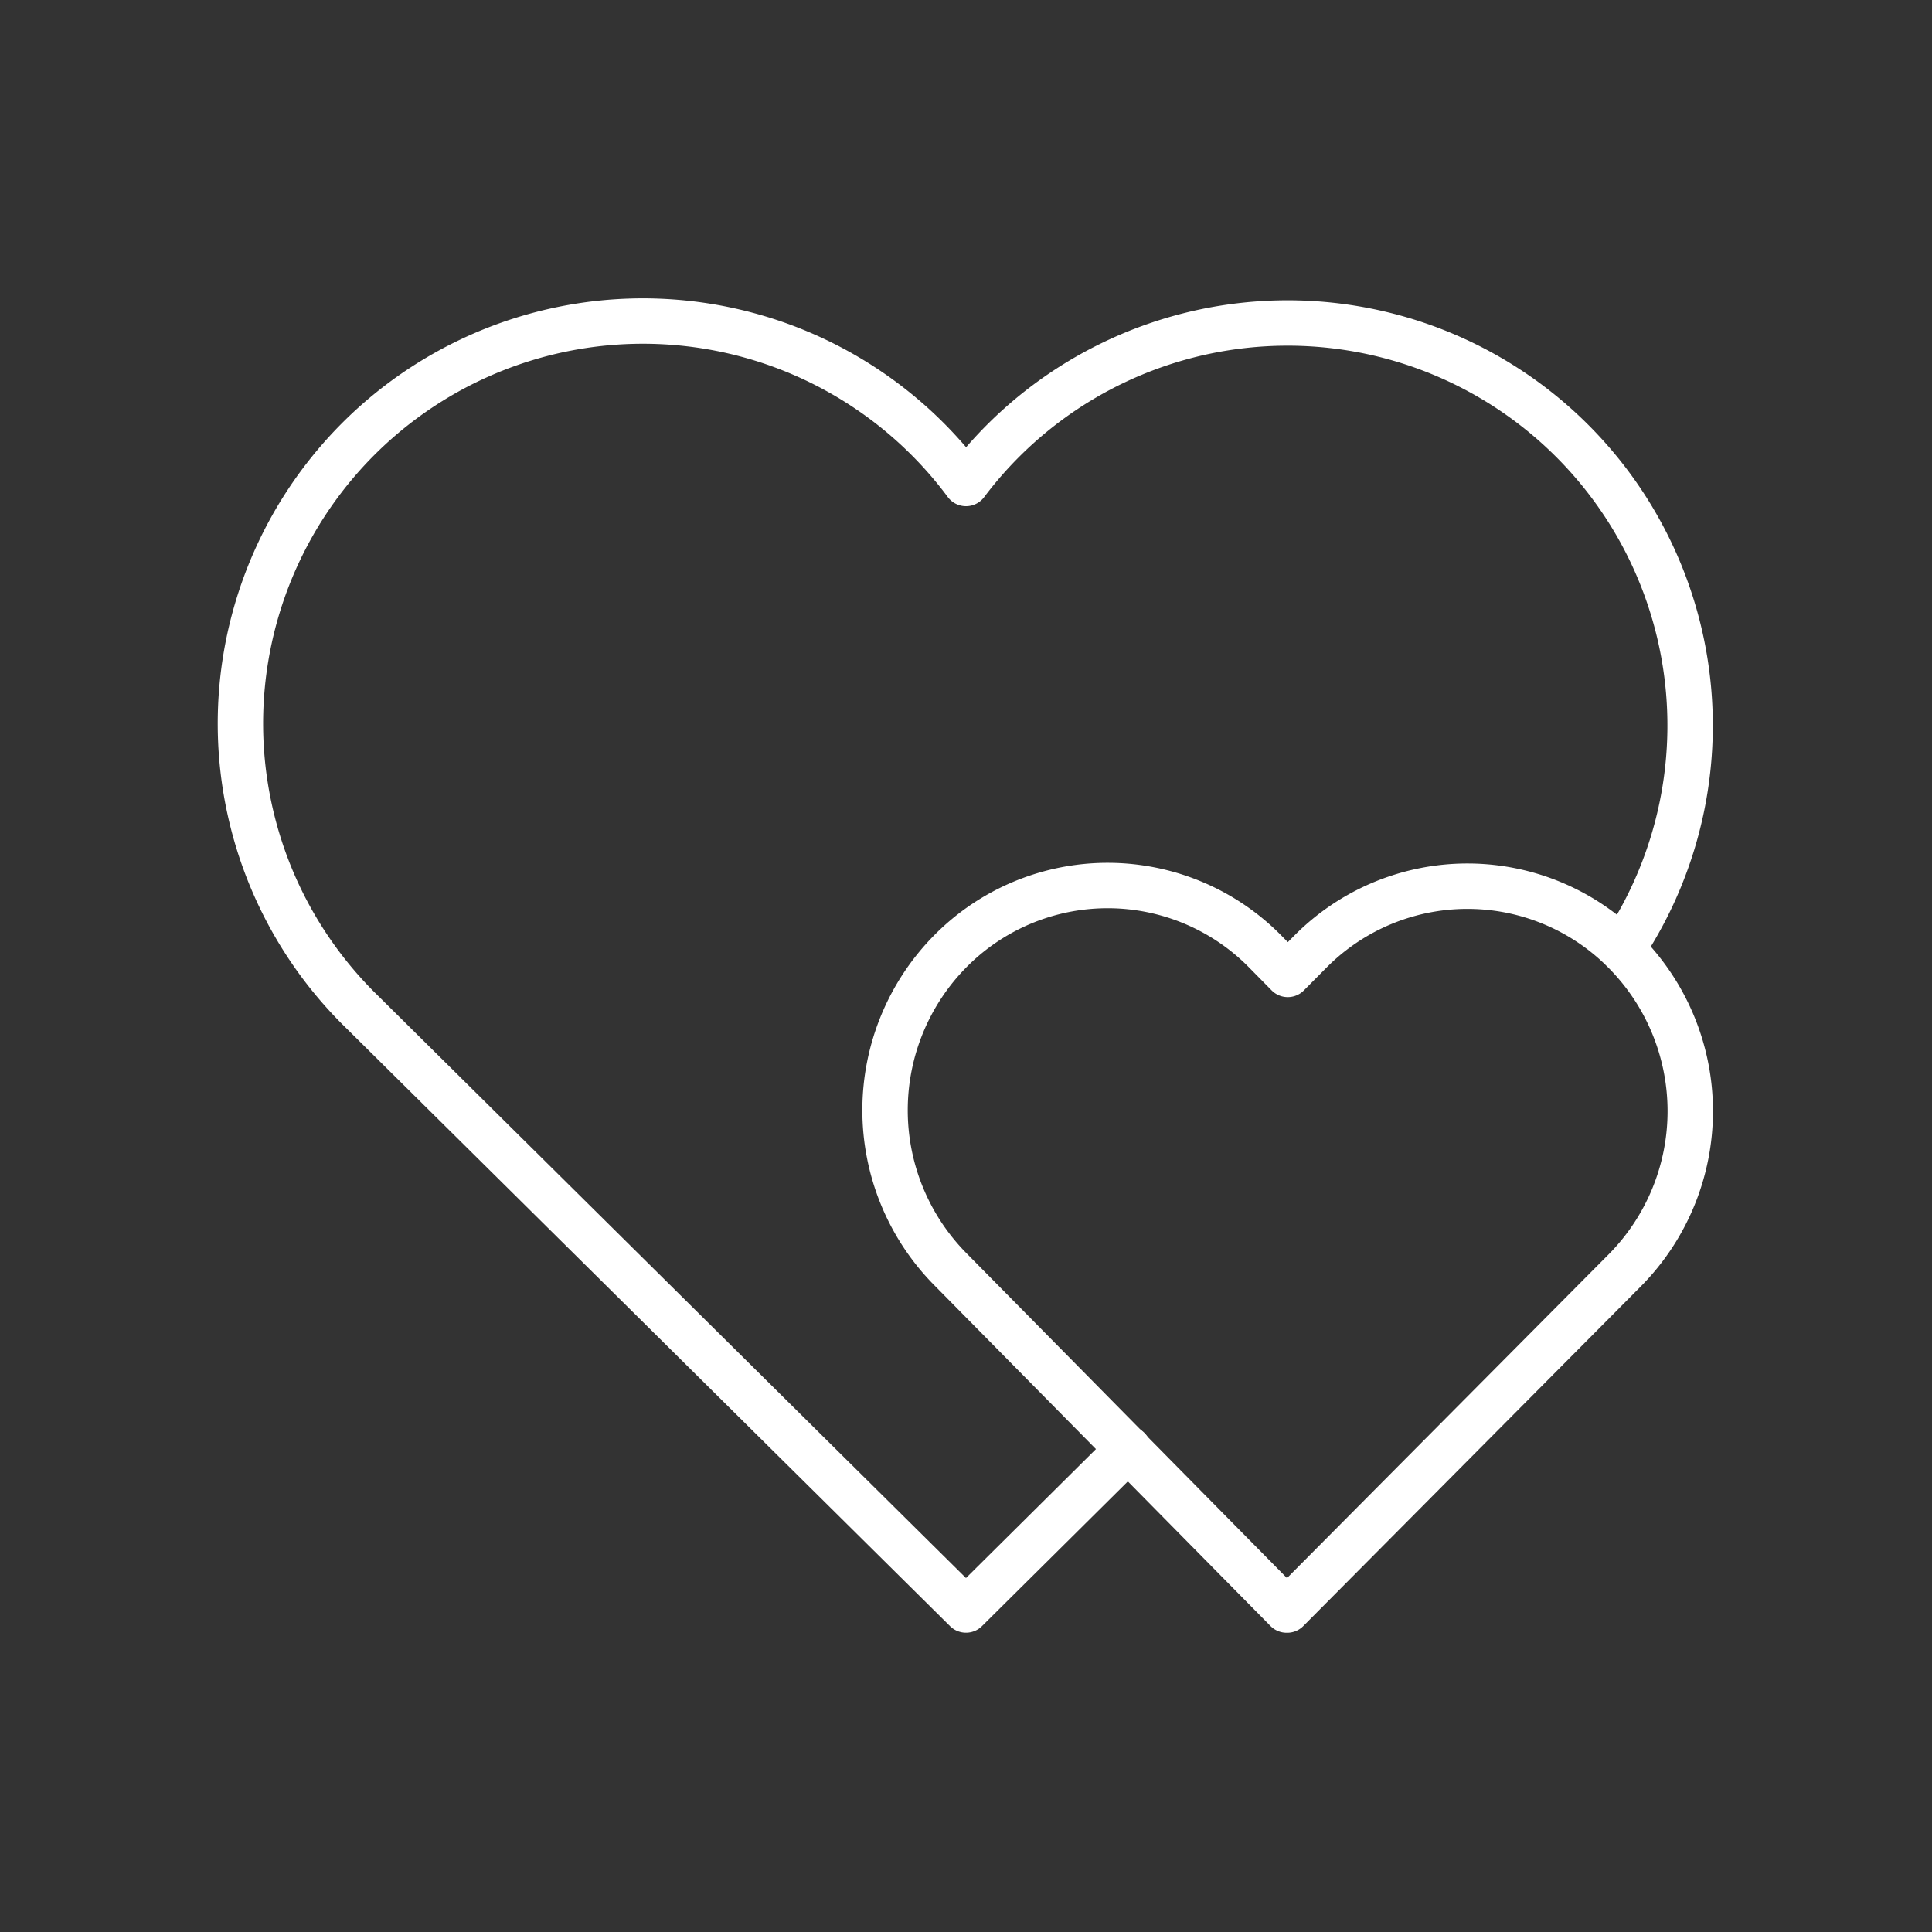
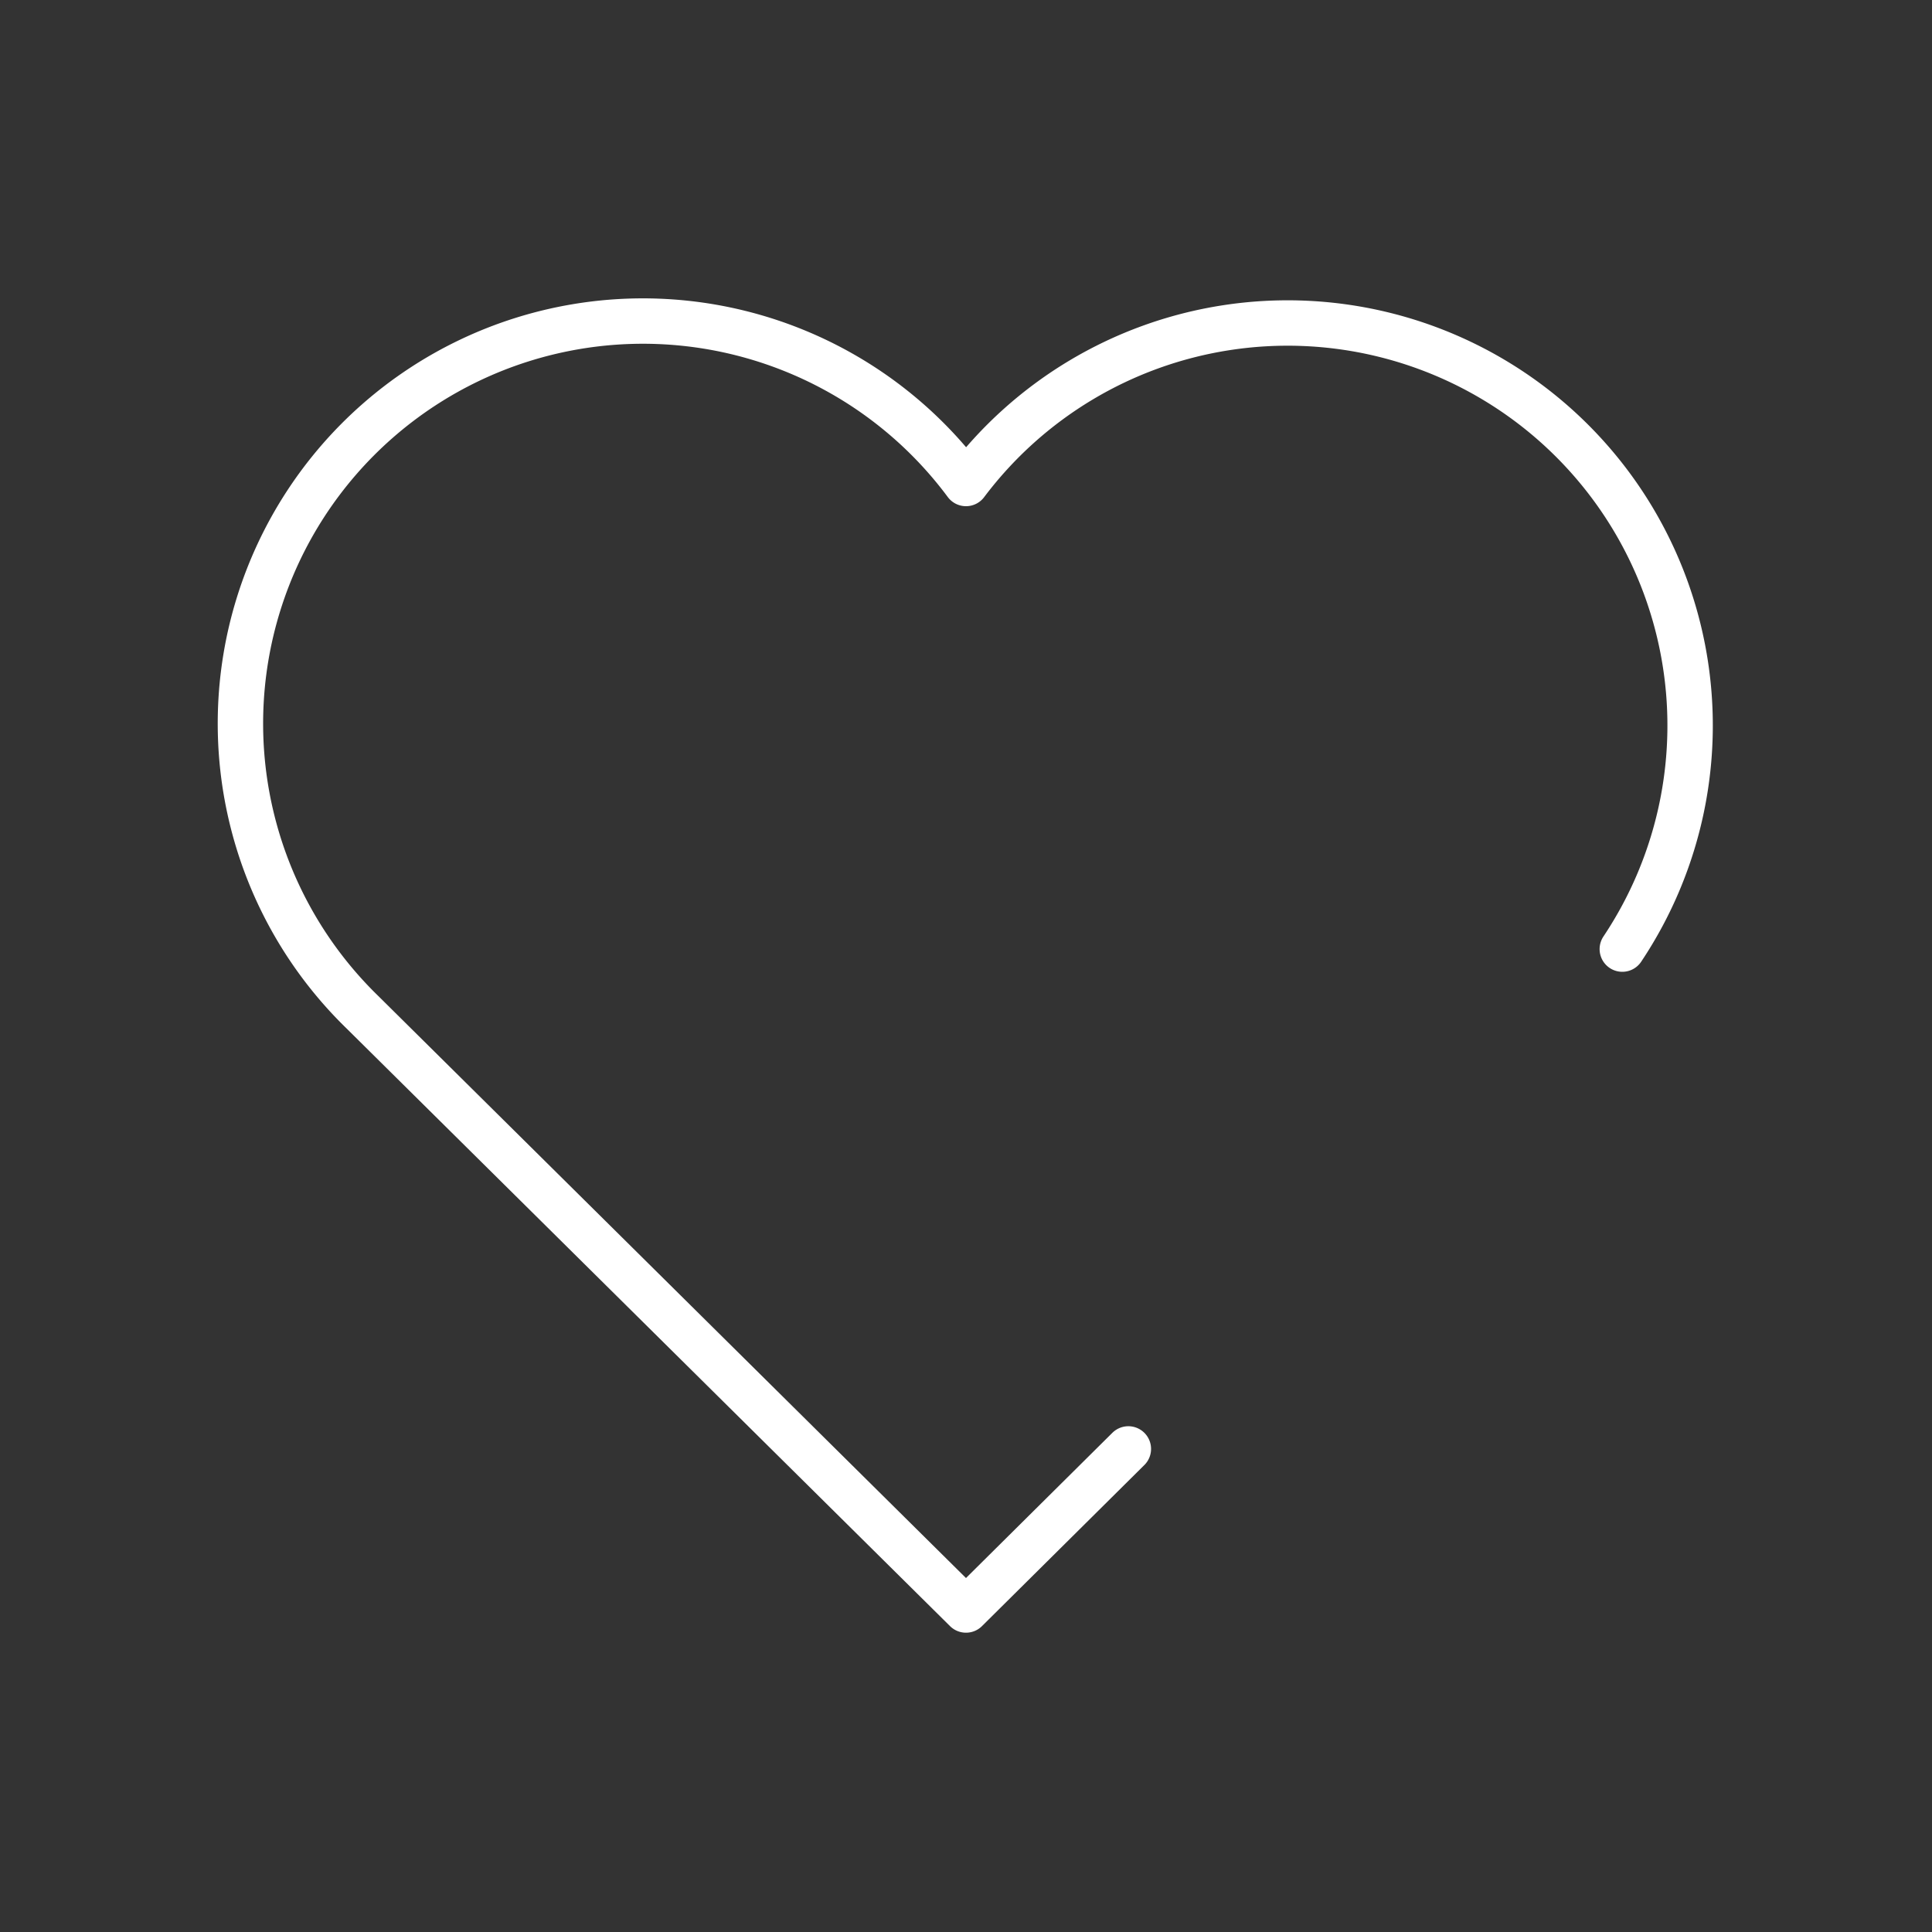
<svg xmlns="http://www.w3.org/2000/svg" id="Group_7" data-name="Group 7" width="106.396" height="106.396" viewBox="0 0 106.396 106.396">
  <rect x="0" y="0" width="106.396" height="106.396" fill="#333333" stroke="none" />
-   <path id="Path_14" data-name="Path 14" d="M0,0H106.4V106.4H0Z" fill="none" />
  <path id="Path_15" data-name="Path 15" d="M51.885,66.1,42.944,74.97,9.695,42.041A22.166,22.166,0,1,1,42.944,12.933,22.166,22.166,0,0,1,79.087,38.574" transform="translate(10.254 13.693)" fill="none" stroke="#fff" stroke-linecap="round" stroke-linejoin="round" stroke-width="2.5" />
-   <path id="Path_16" data-name="Path 16" d="M33.141,50.9,51.747,32.176a12.457,12.457,0,0,0,0-17.5,12.178,12.178,0,0,0-17.334-.031l-1.241,1.25-1.237-1.255A12.178,12.178,0,0,0,14.6,14.608a12.457,12.457,0,0,0-.031,17.5L33.11,50.9Z" transform="translate(37.746 37.766)" fill="none" stroke="#fff" stroke-linecap="round" stroke-linejoin="round" stroke-width="2.5" />
</svg>